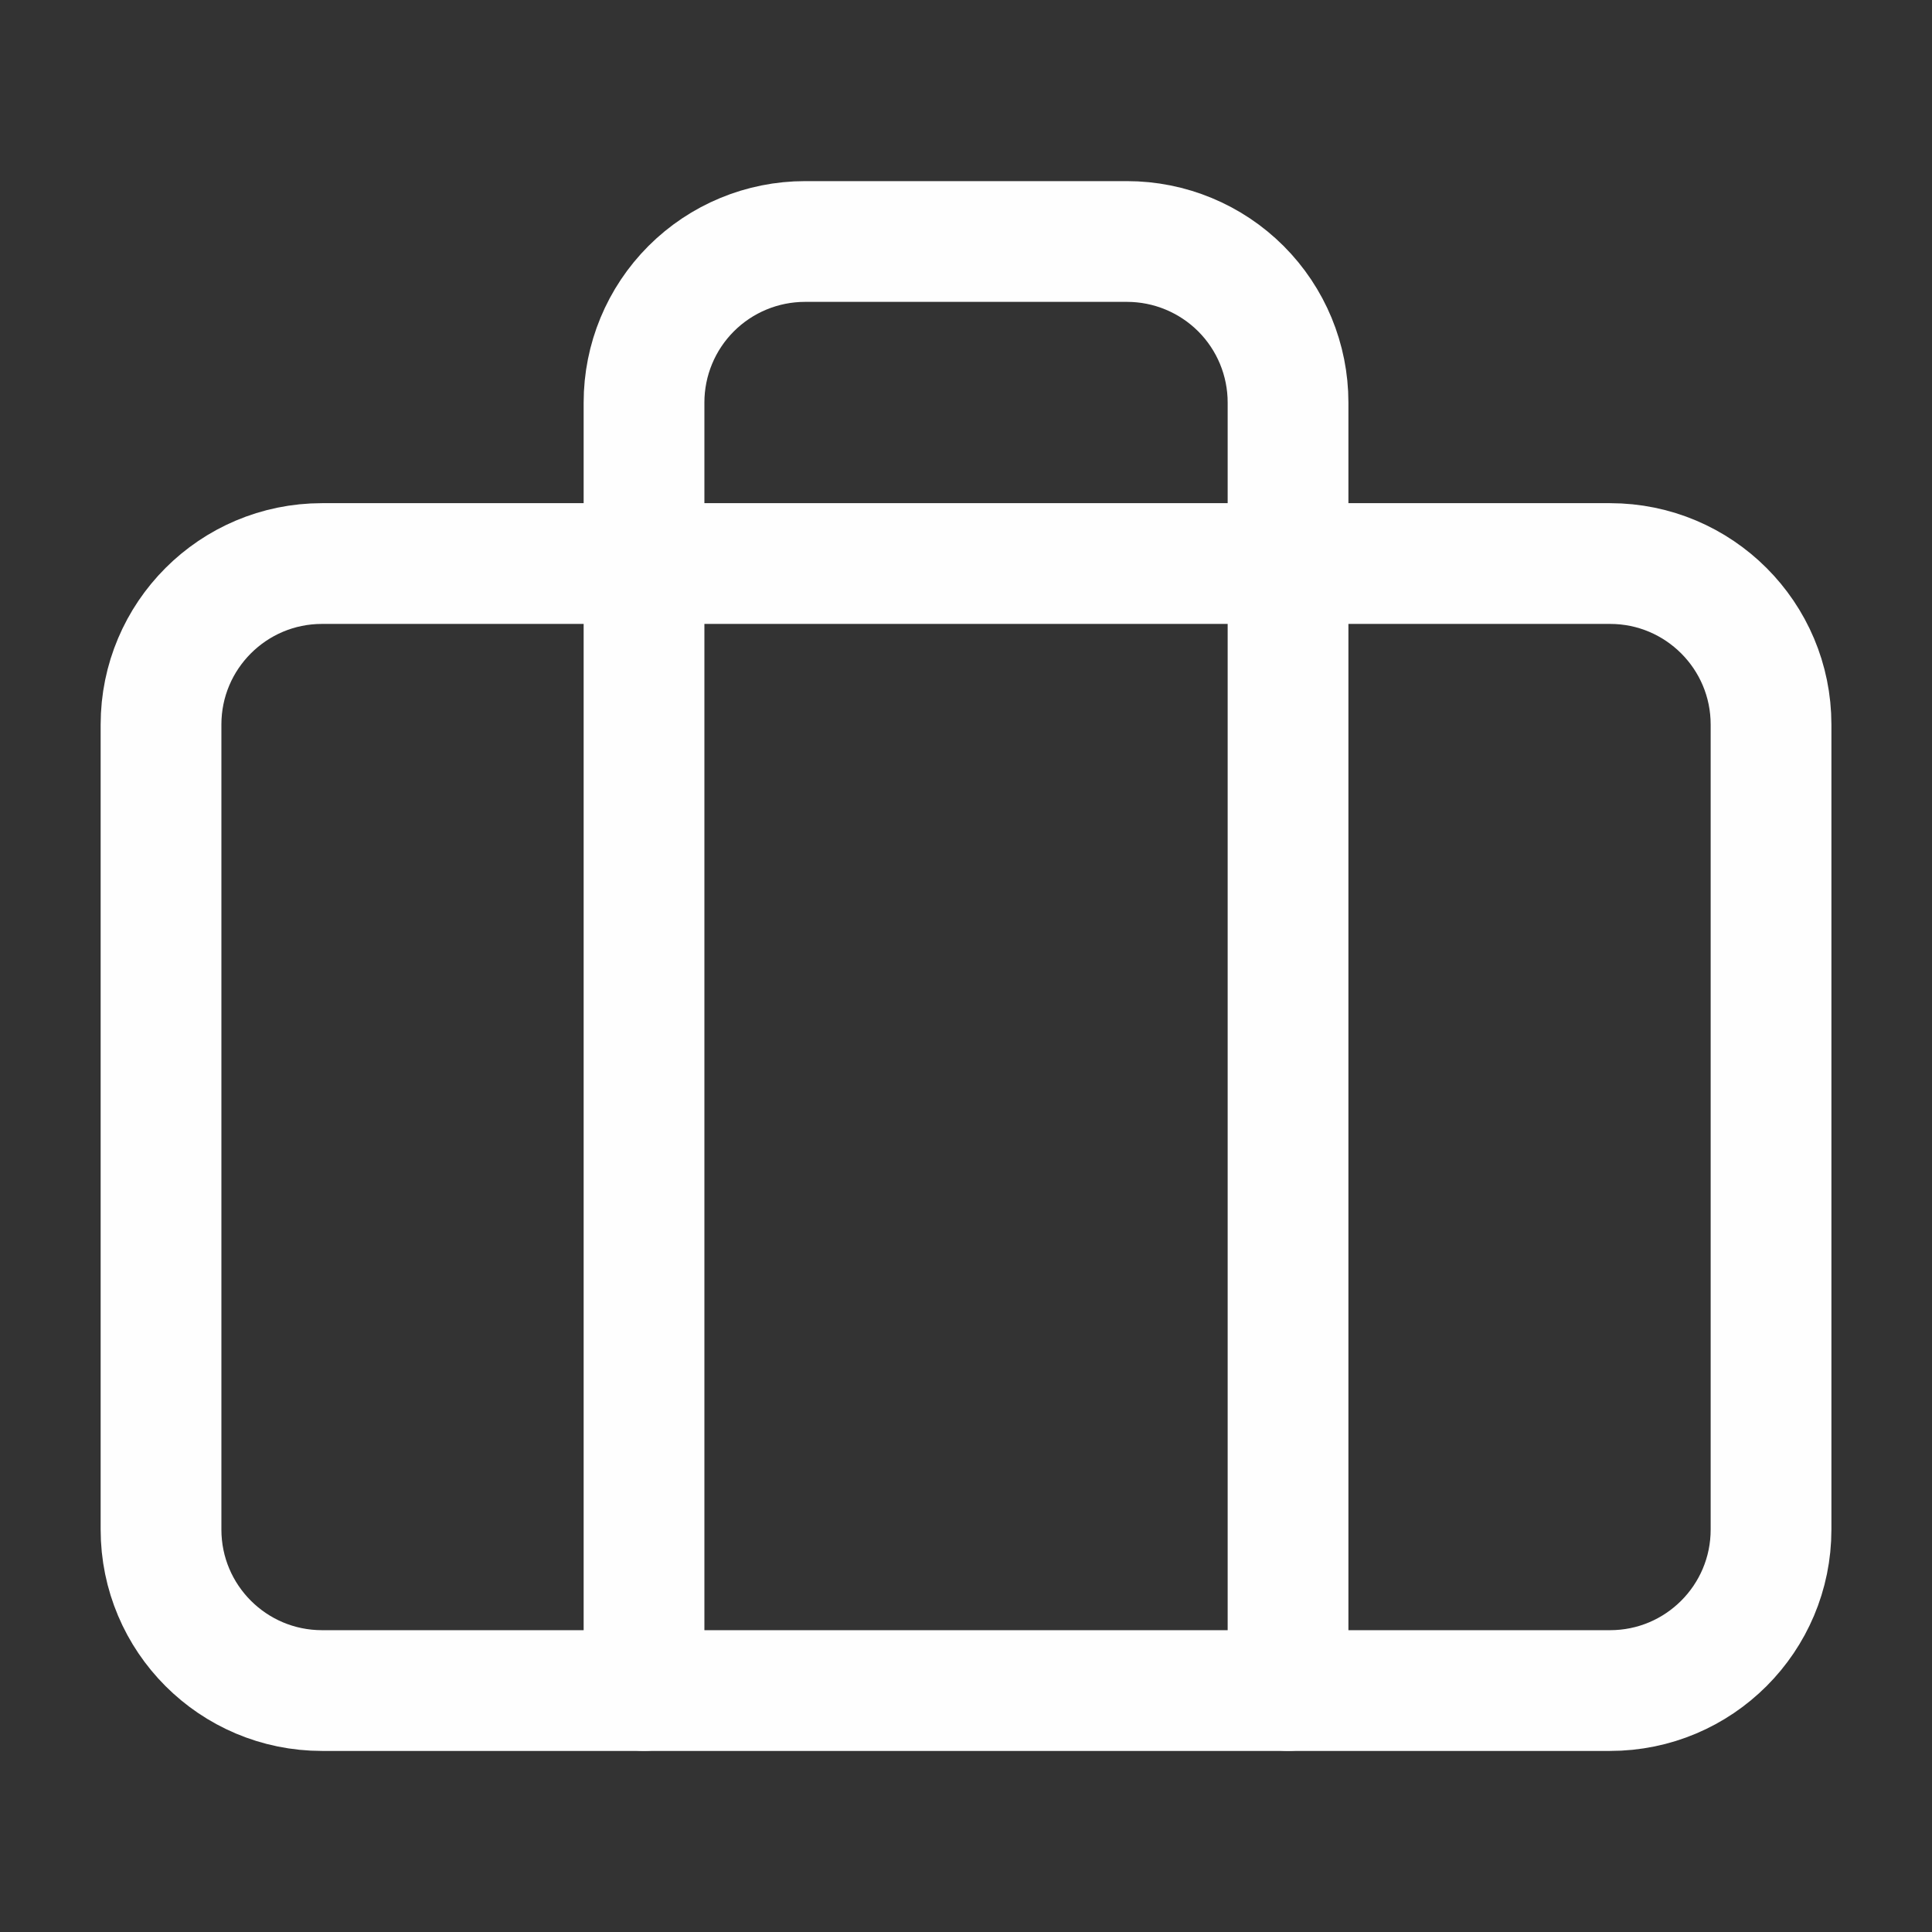
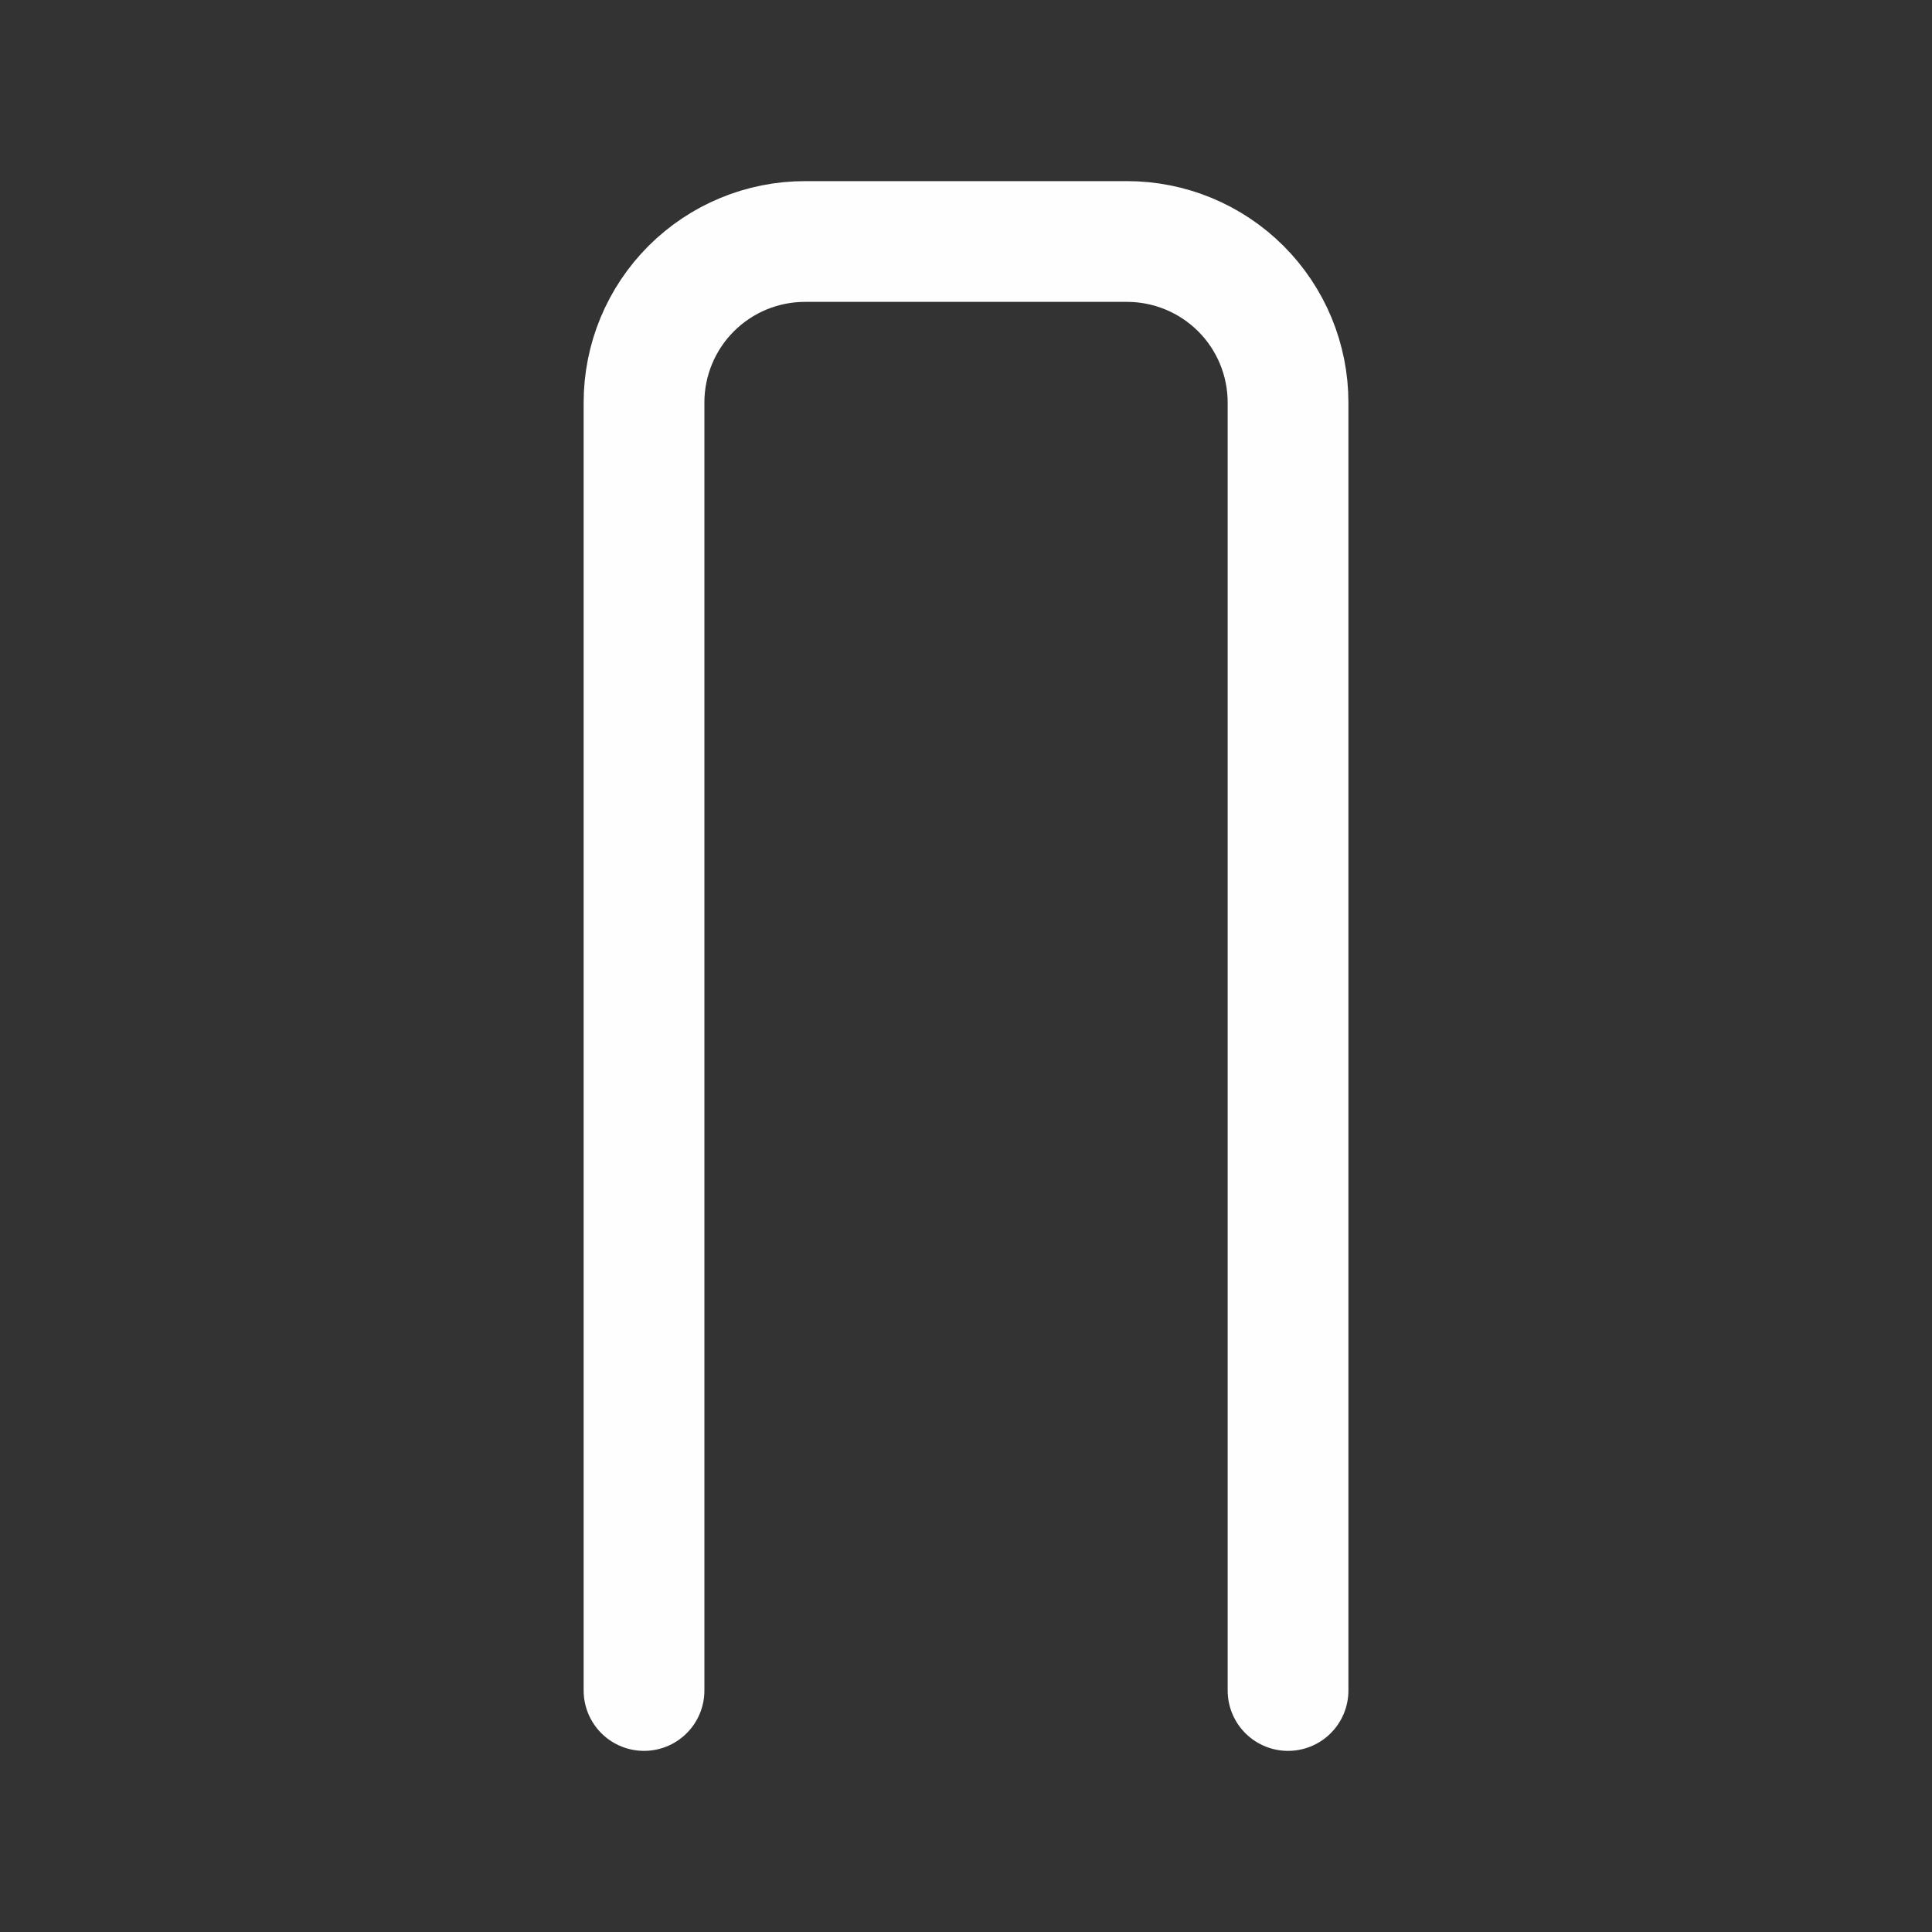
<svg xmlns="http://www.w3.org/2000/svg" width="32" height="32" viewBox="0 0 32 32" fill="none">
  <rect x="0" y="0" width="32" height="32" fill="#333333" stroke="none" />
-   <path d="M26.667 9.334H5.334C3.861 9.334 2.667 10.528 2.667 12.001V25.334C2.667 26.807 3.861 28.001 5.334 28.001H26.667C28.14 28.001 29.334 26.807 29.334 25.334V12.001C29.334 10.528 28.14 9.334 26.667 9.334Z" stroke="#FEFEFE" stroke-width="2" stroke-linecap="round" stroke-linejoin="round" />
  <path d="M21.334 28V6.667C21.334 5.959 21.053 5.281 20.553 4.781C20.052 4.281 19.374 4 18.667 4H13.334C12.626 4 11.948 4.281 11.448 4.781C10.948 5.281 10.667 5.959 10.667 6.667V28" stroke="#FEFEFE" stroke-width="2" stroke-linecap="round" stroke-linejoin="round" />
</svg>